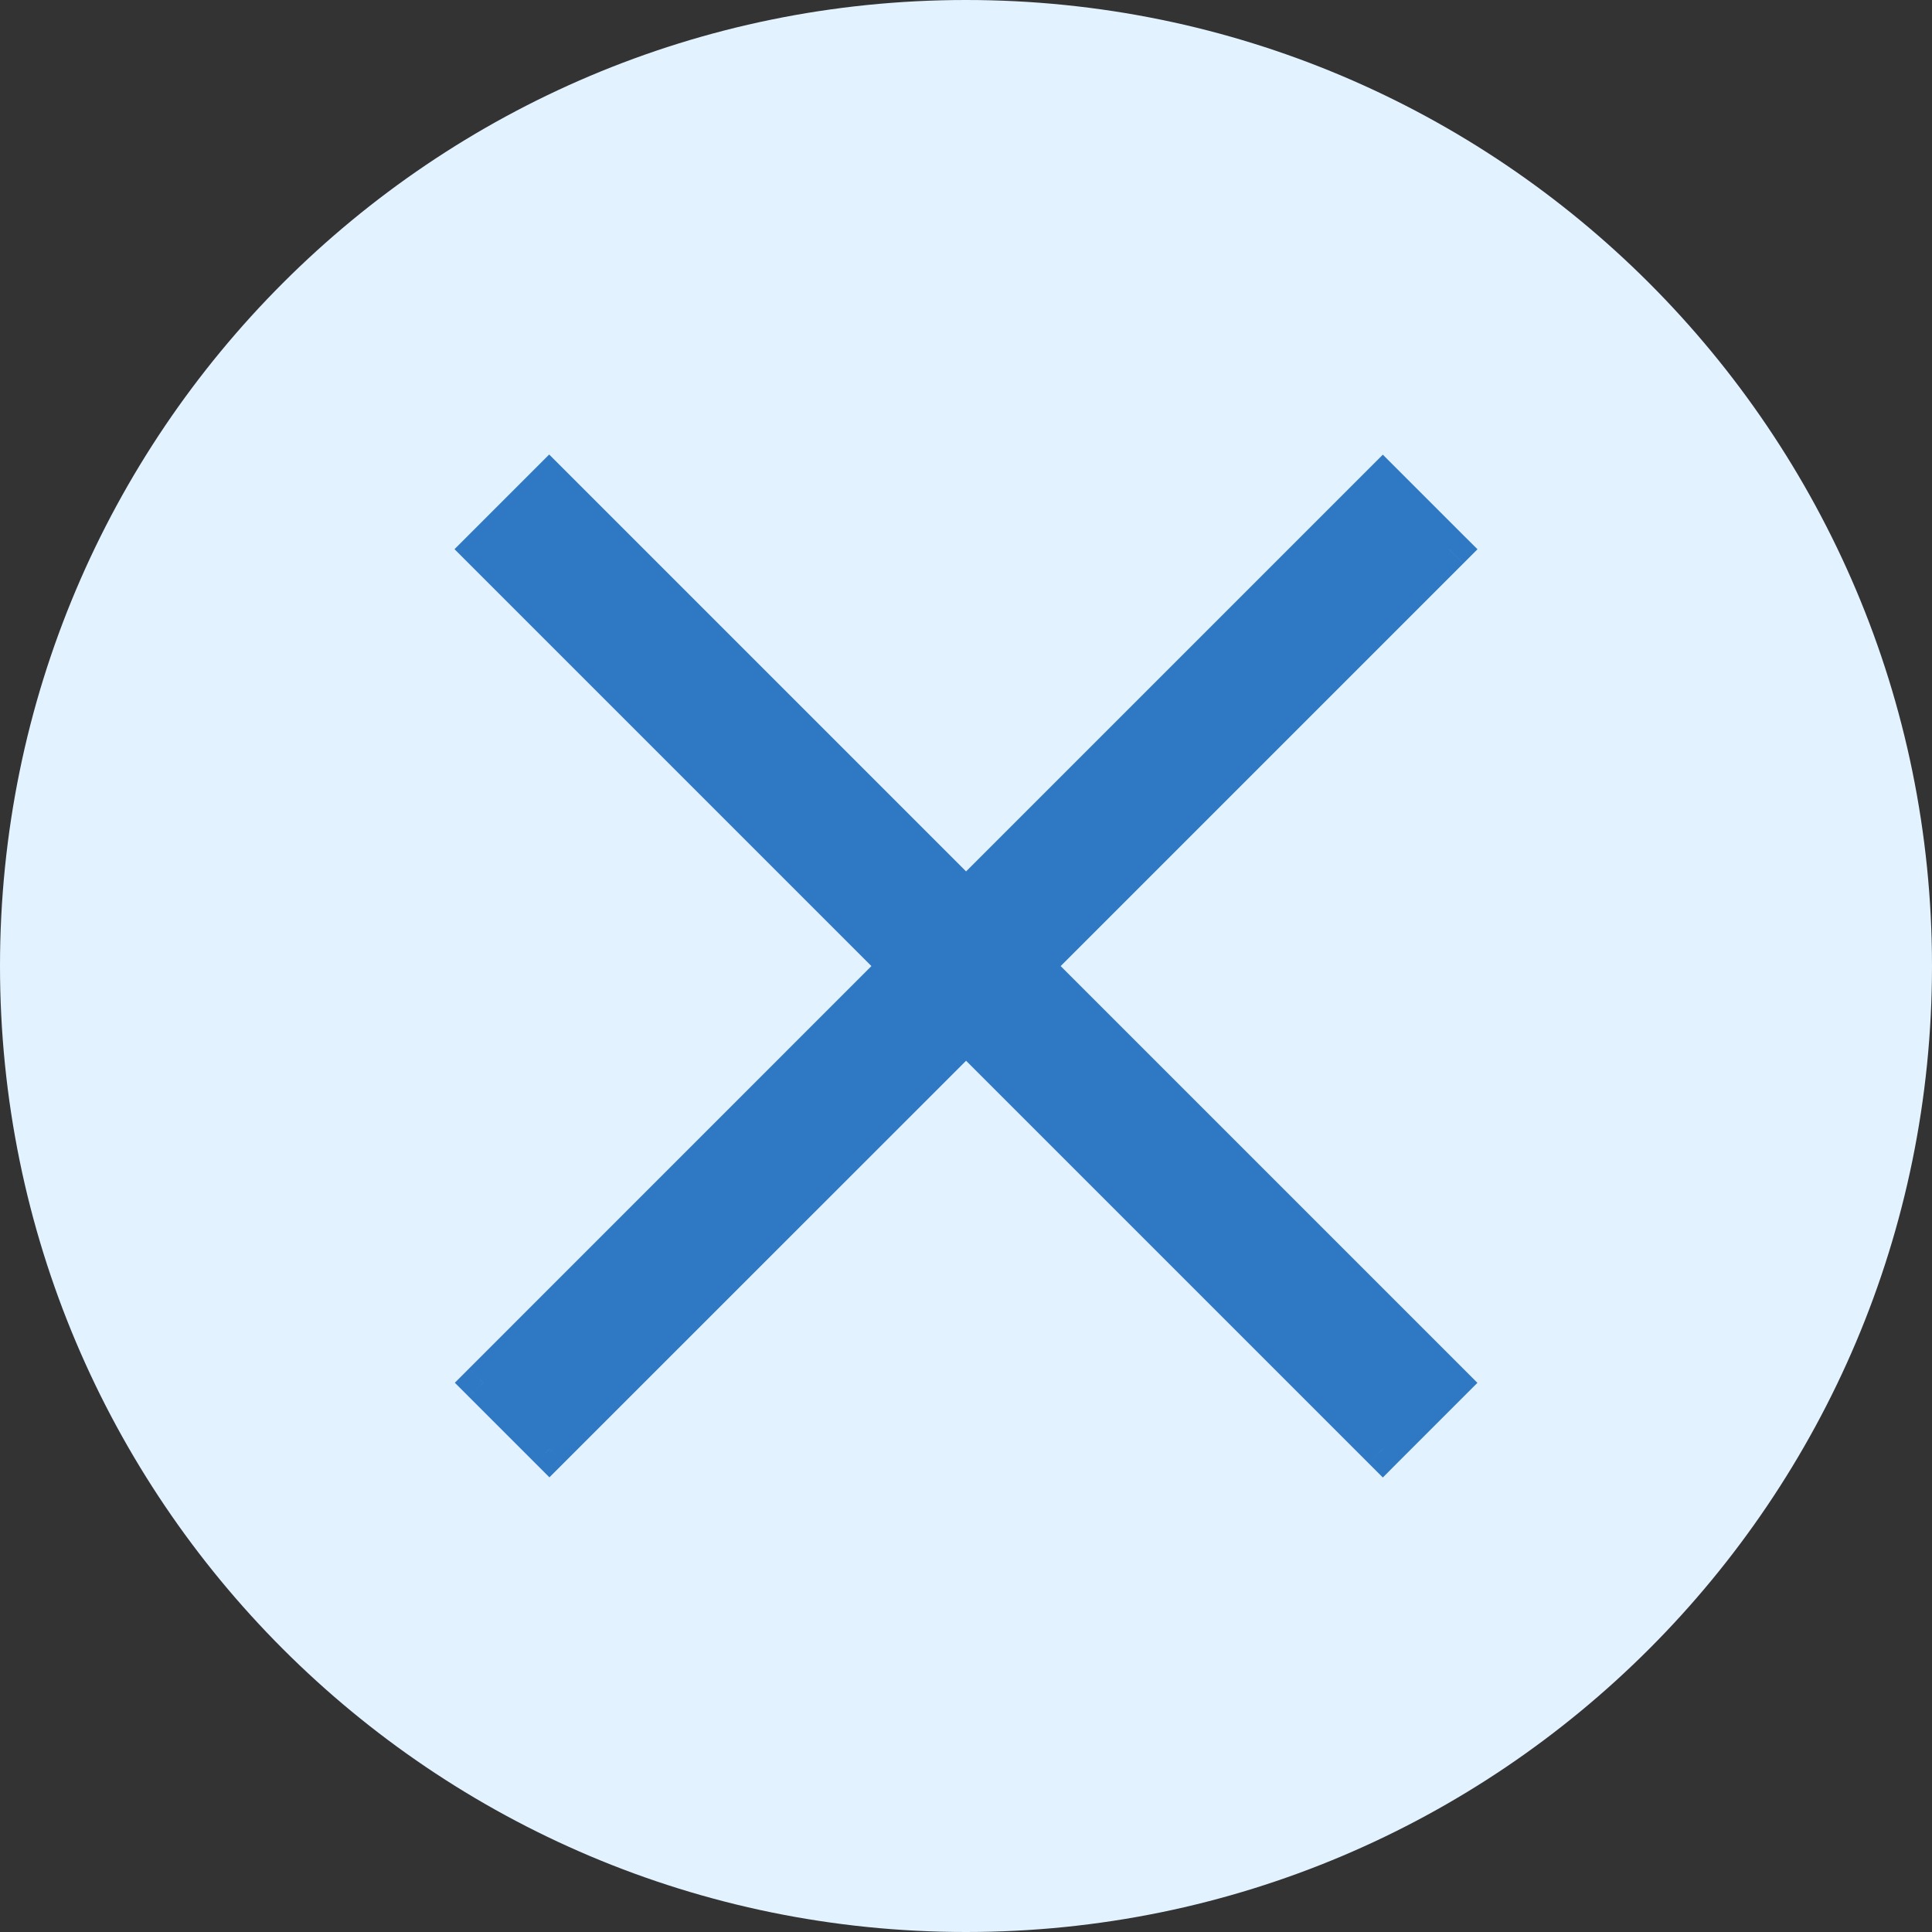
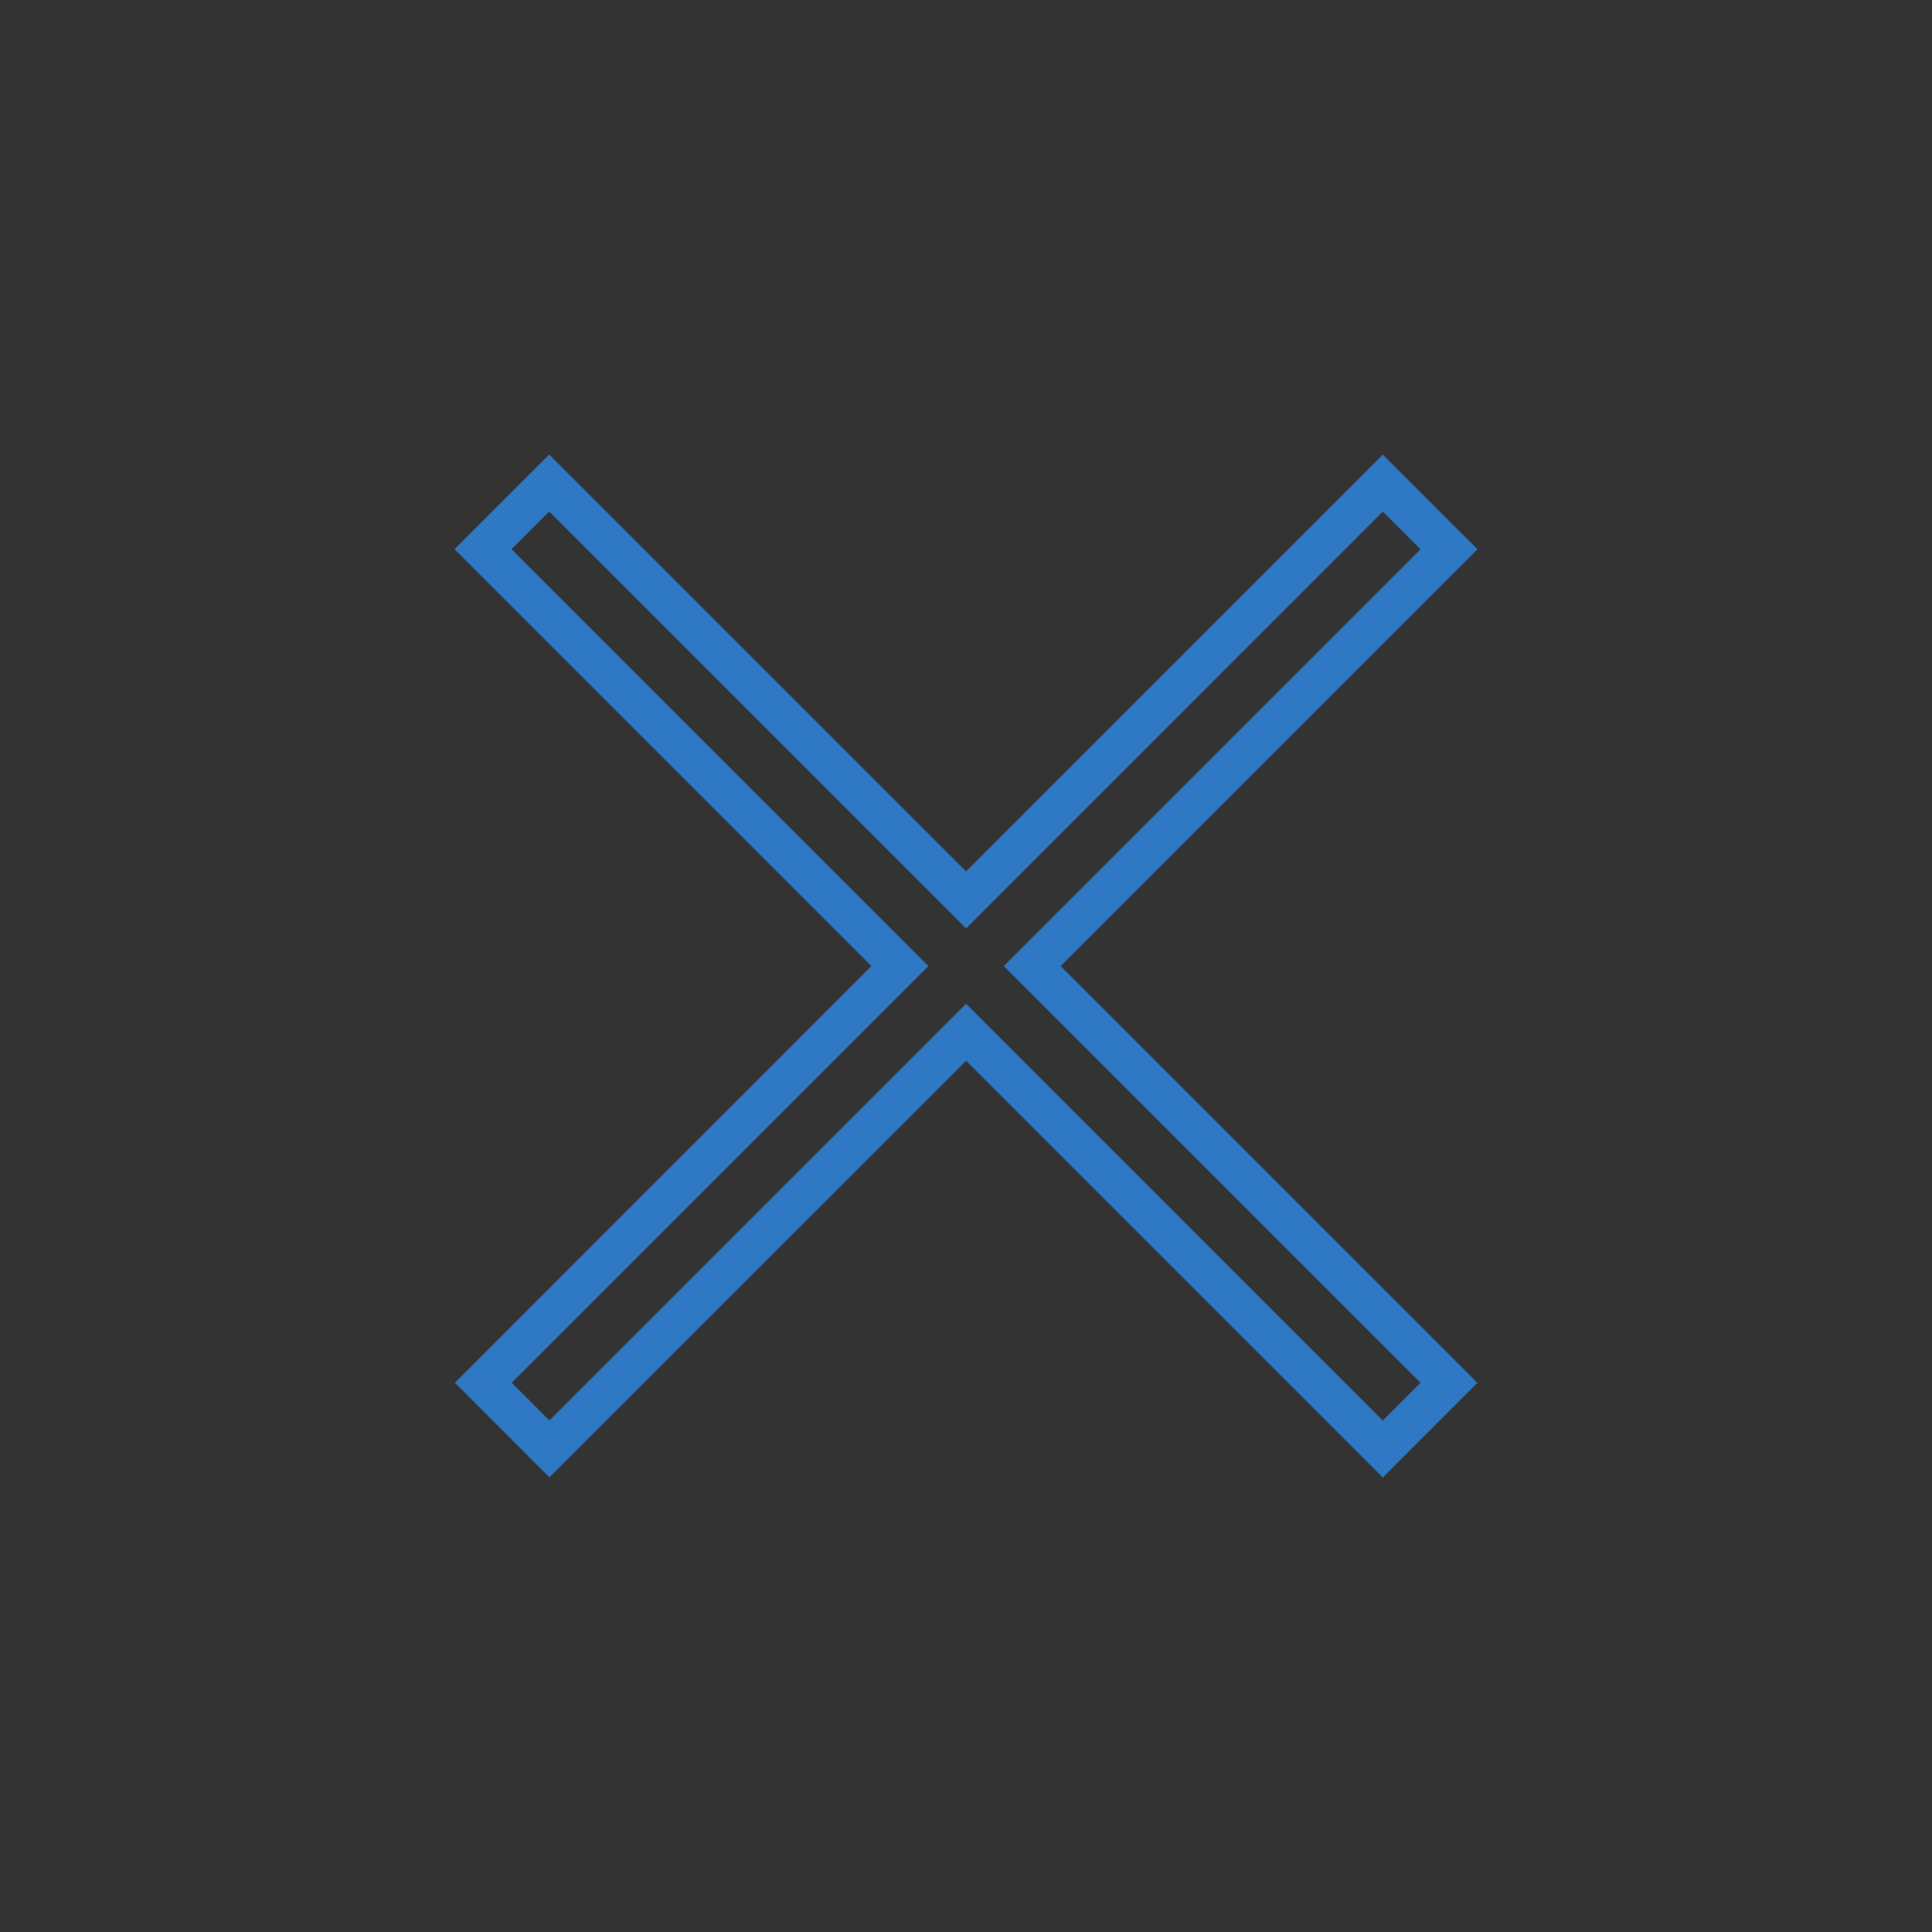
<svg xmlns="http://www.w3.org/2000/svg" width="24" height="24" viewBox="0 0 24 24" fill="none">
  <rect x="0" y="0" width="24" height="24" fill="#333333" stroke="none" />
-   <path d="M0 12C0 5.373 5.373 0 12 0C18.627 0 24 5.373 24 12C24 18.627 18.627 24 12 24C5.373 24 0 18.627 0 12Z" fill="#E3F2FF" />
-   <path fill-rule="evenodd" clip-rule="evenodd" d="M12.001 12.823L17.178 18L17.999 17.178L12.823 12.001L18 6.823L17.178 6.002L12.001 11.179L6.822 6L6 6.822L11.179 12.001L6.003 17.177L6.825 17.999L12.001 12.823Z" fill="#2F78C4" />
  <path d="M17.178 18L17.001 18.177L17.178 18.354L17.354 18.177L17.178 18ZM12.001 12.823L12.178 12.646L12.001 12.469L11.824 12.646L12.001 12.823ZM17.999 17.178L18.176 17.355L18.353 17.178L18.176 17.001L17.999 17.178ZM12.823 12.001L12.646 11.824L12.469 12.001L12.646 12.178L12.823 12.001ZM18 6.823L18.177 7L18.354 6.823L18.177 6.647L18 6.823ZM17.178 6.002L17.355 5.825L17.178 5.648L17.001 5.825L17.178 6.002ZM12.001 11.179L11.824 11.356L12.001 11.533L12.178 11.356L12.001 11.179ZM6.822 6L6.999 5.823L6.822 5.646L6.645 5.823L6.822 6ZM6 6.822L5.823 6.645L5.646 6.822L5.823 6.999L6 6.822ZM11.179 12.001L11.356 12.178L11.533 12.001L11.356 11.824L11.179 12.001ZM6.003 17.177L5.827 17L5.65 17.177L5.827 17.354L6.003 17.177ZM6.825 17.999L6.648 18.175L6.825 18.352L7.002 18.175L6.825 17.999ZM17.354 17.823L12.178 12.646L11.824 13L17.001 18.177L17.354 17.823ZM17.823 17.001L17.001 17.823L17.354 18.177L18.176 17.355L17.823 17.001ZM12.646 12.178L17.823 17.355L18.176 17.001L12.999 11.824L12.646 12.178ZM17.823 6.647L12.646 11.824L12.999 12.178L18.177 7L17.823 6.647ZM17.001 6.178L17.823 7L18.177 6.647L17.355 5.825L17.001 6.178ZM12.178 11.356L17.355 6.178L17.001 5.825L11.824 11.002L12.178 11.356ZM6.645 6.177L11.824 11.356L12.178 11.002L6.999 5.823L6.645 6.177ZM6.177 6.999L6.999 6.177L6.645 5.823L5.823 6.645L6.177 6.999ZM11.356 11.824L6.177 6.645L5.823 6.999L11.002 12.178L11.356 11.824ZM6.18 17.354L11.356 12.178L11.002 11.824L5.827 17L6.18 17.354ZM7.002 17.822L6.18 17L5.827 17.354L6.648 18.175L7.002 17.822ZM11.824 12.646L6.648 17.822L7.002 18.175L12.178 13L11.824 12.646Z" fill="#2F78C4" />
</svg>